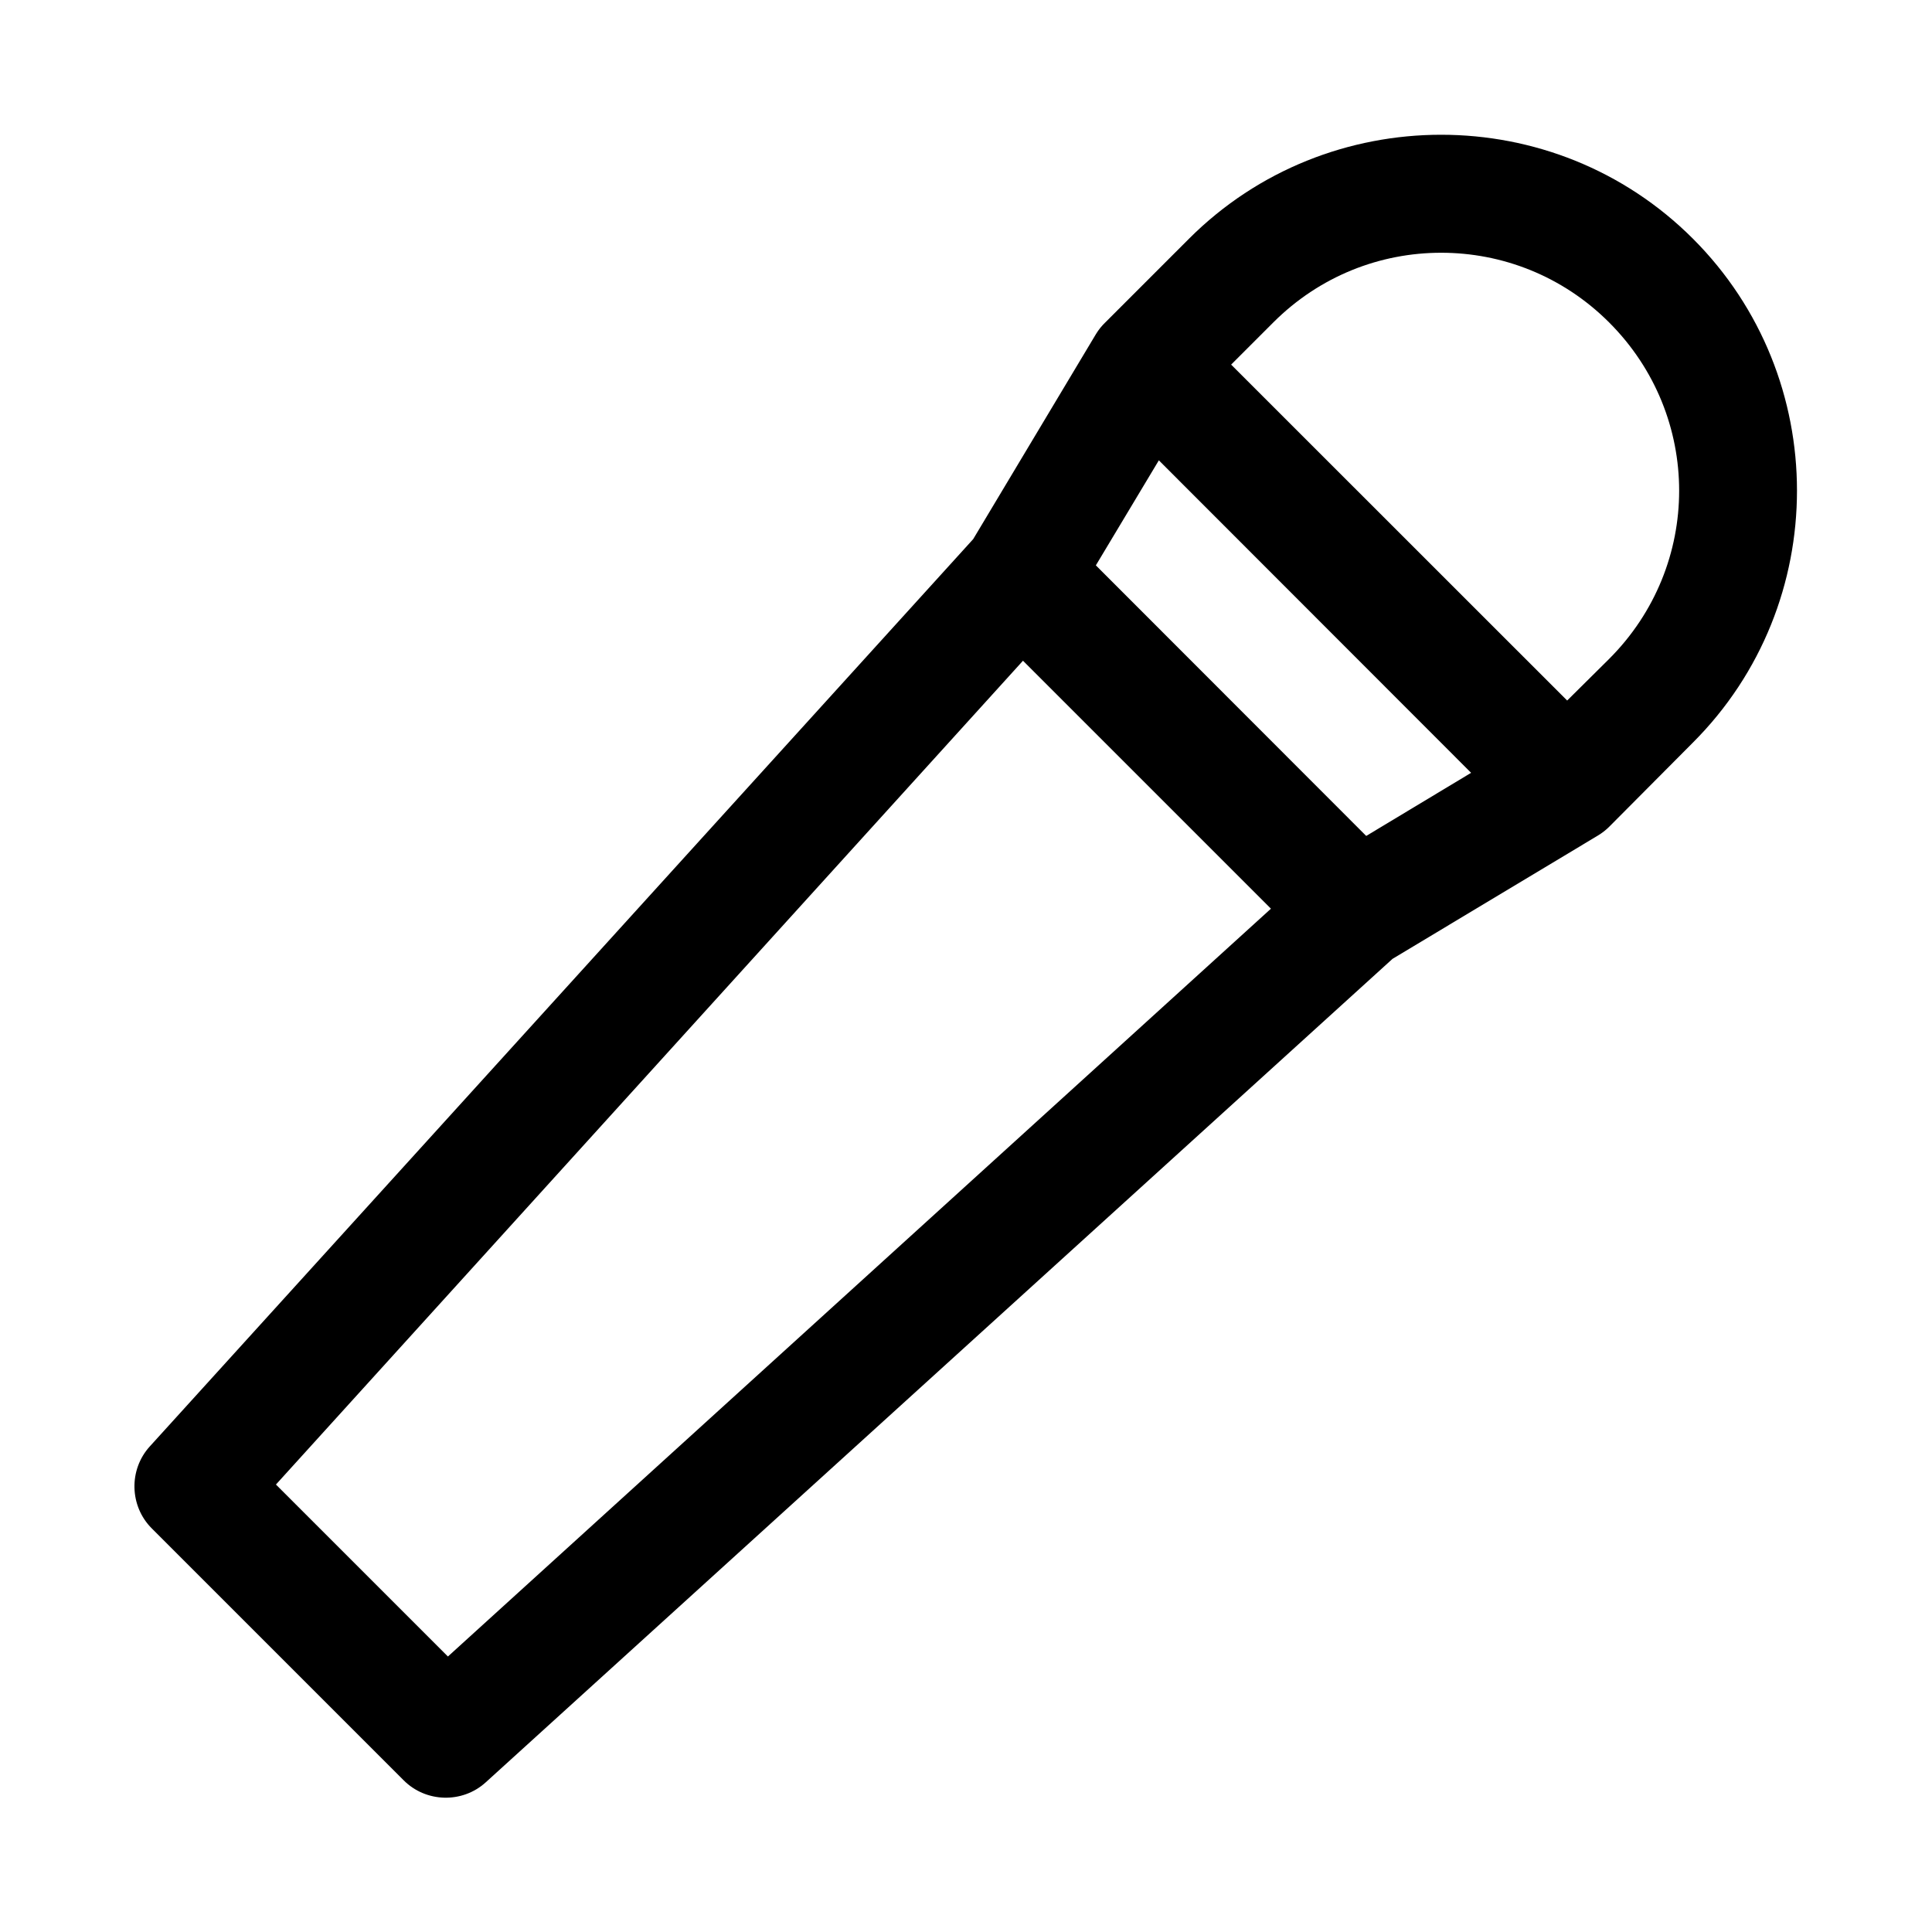
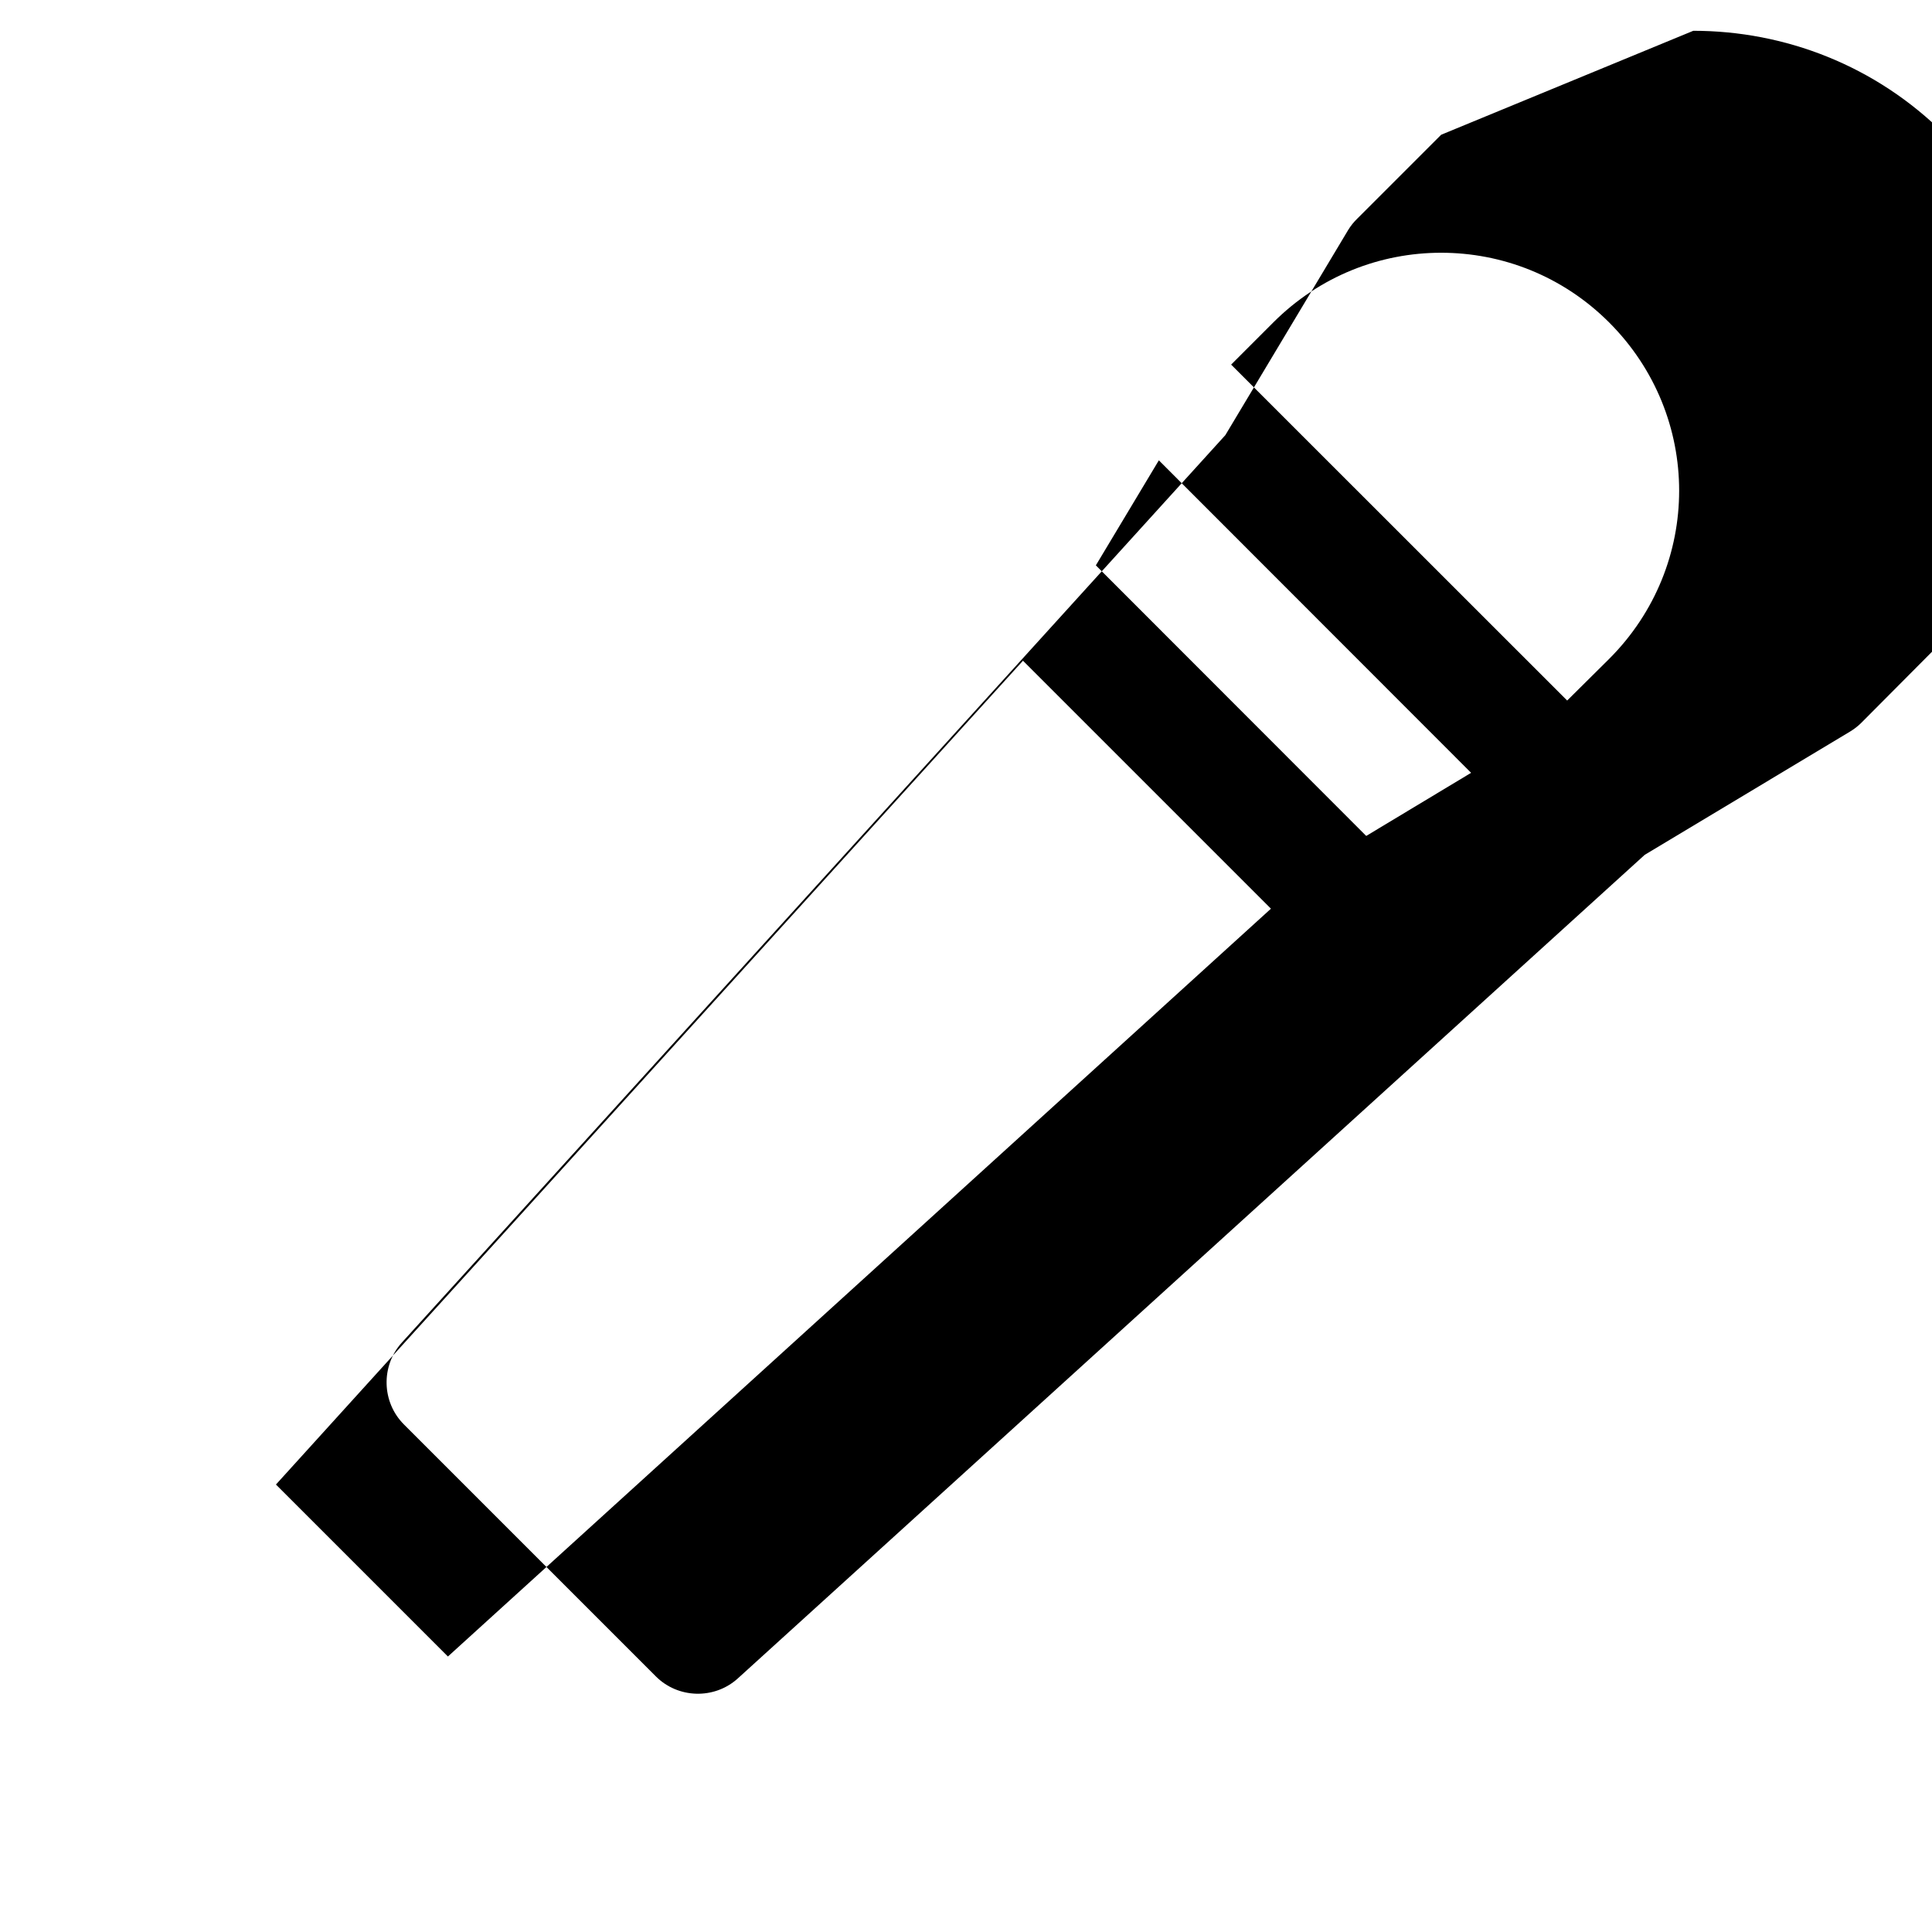
<svg xmlns="http://www.w3.org/2000/svg" fill="#000000" width="800px" height="800px" version="1.1" viewBox="144 144 512 512">
-   <path d="m525.92 179.71c-24.207 0-48.441 9.172-66.82 27.551l-22.199 22.199c-0.934 0.902-1.75 1.914-2.426 3.016l-32.57 54.395-218.23 240.47c-5.602 6.188-5.356 15.812 0.555 21.707l66.723 66.727c5.894 5.941 15.543 6.199 21.742 0.586l240.34-218.26 54.398-32.66c1.094-0.652 2.106-1.438 3.012-2.336l22.203-22.324c36.758-36.758 36.758-96.758 0-133.52-18.379-18.379-42.523-27.551-66.73-27.551zm0 31.27c16.09 0 32.164 6.117 44.527 18.48 24.727 24.73 24.727 64.418 0 89.148l-11.133 11.039-89.051-89.023 11.164-11.164c12.363-12.363 28.41-18.48 44.492-18.48zm-74.812 55.012 82.75 82.812-27.797 16.727-71.648-71.707zm-36.008 53.109 65.711 65.711-218.11 198.18-45.574-45.574z" fill-rule="evenodd" />
+   <path d="m525.92 179.71l-22.199 22.199c-0.934 0.902-1.75 1.914-2.426 3.016l-32.57 54.395-218.23 240.47c-5.602 6.188-5.356 15.812 0.555 21.707l66.723 66.727c5.894 5.941 15.543 6.199 21.742 0.586l240.34-218.26 54.398-32.66c1.094-0.652 2.106-1.438 3.012-2.336l22.203-22.324c36.758-36.758 36.758-96.758 0-133.52-18.379-18.379-42.523-27.551-66.73-27.551zm0 31.27c16.09 0 32.164 6.117 44.527 18.48 24.727 24.73 24.727 64.418 0 89.148l-11.133 11.039-89.051-89.023 11.164-11.164c12.363-12.363 28.41-18.48 44.492-18.48zm-74.812 55.012 82.75 82.812-27.797 16.727-71.648-71.707zm-36.008 53.109 65.711 65.711-218.11 198.18-45.574-45.574z" fill-rule="evenodd" />
</svg>